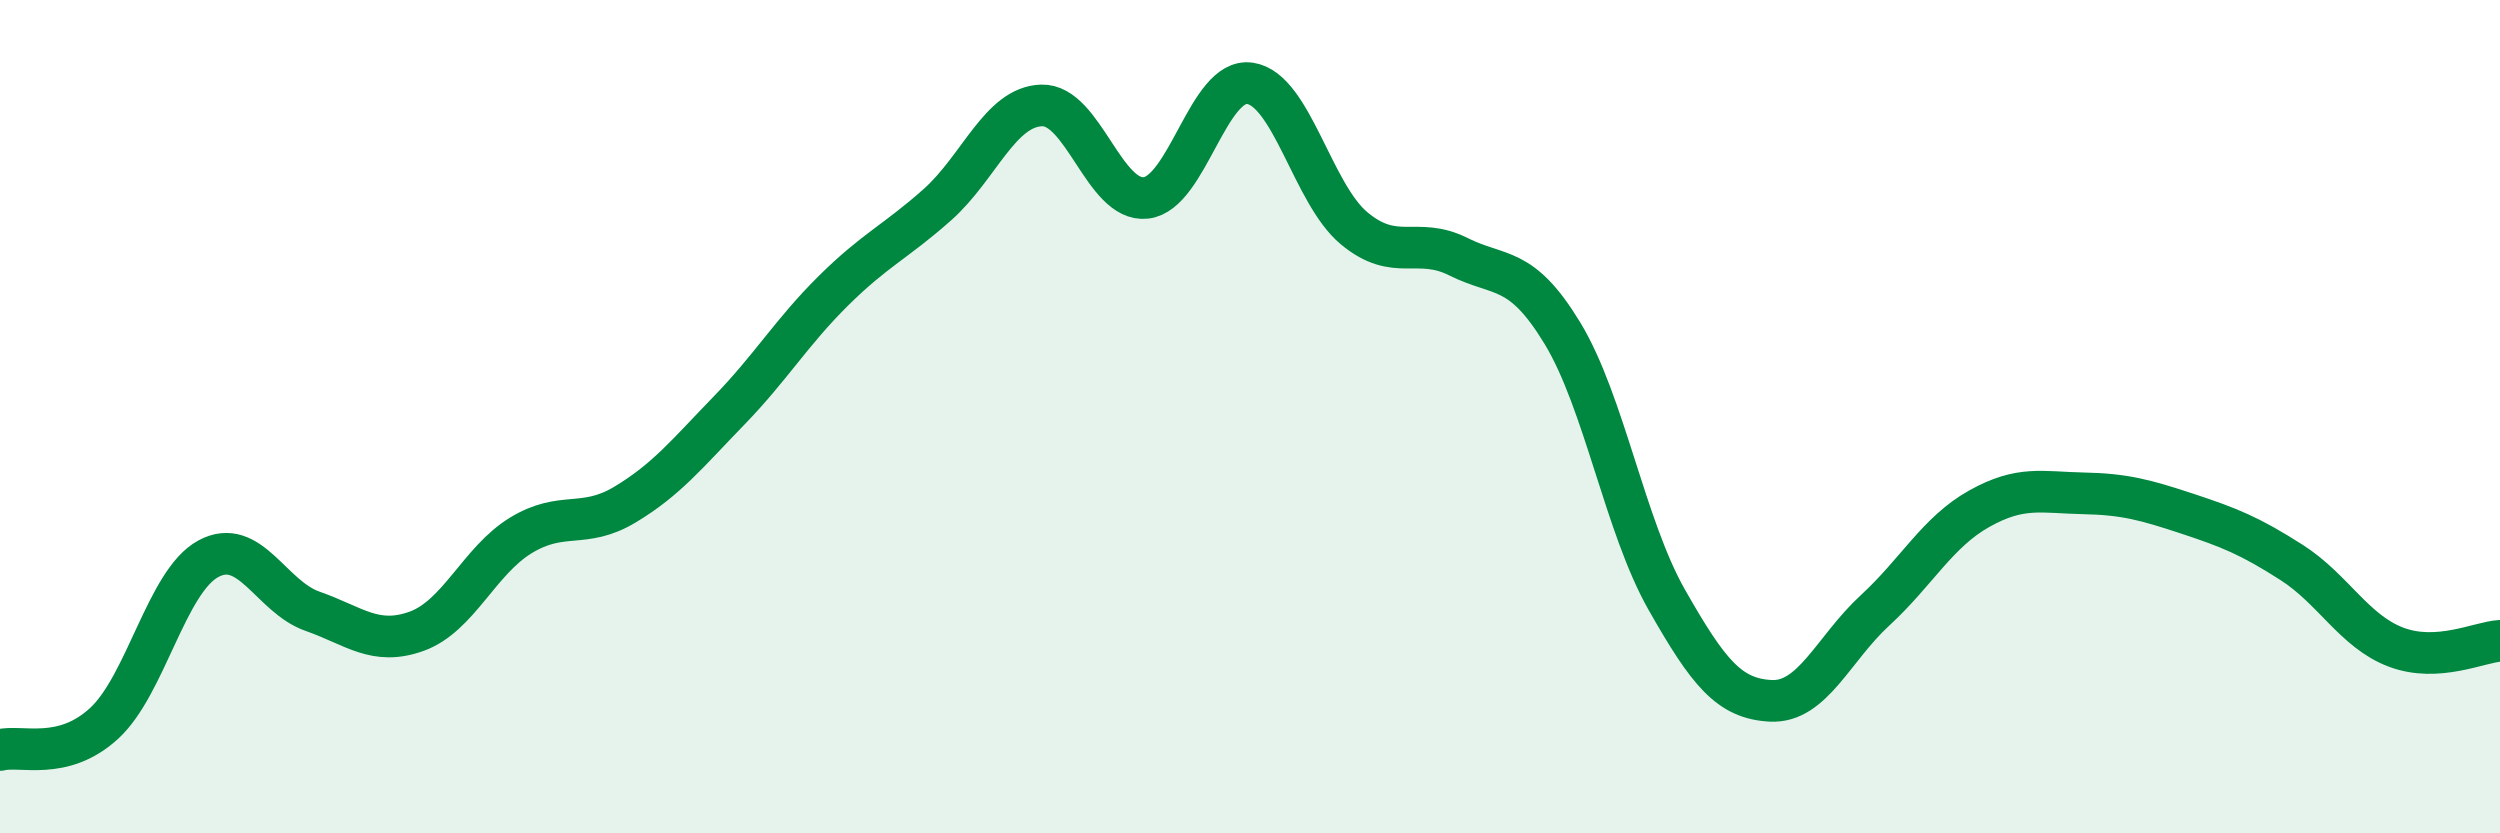
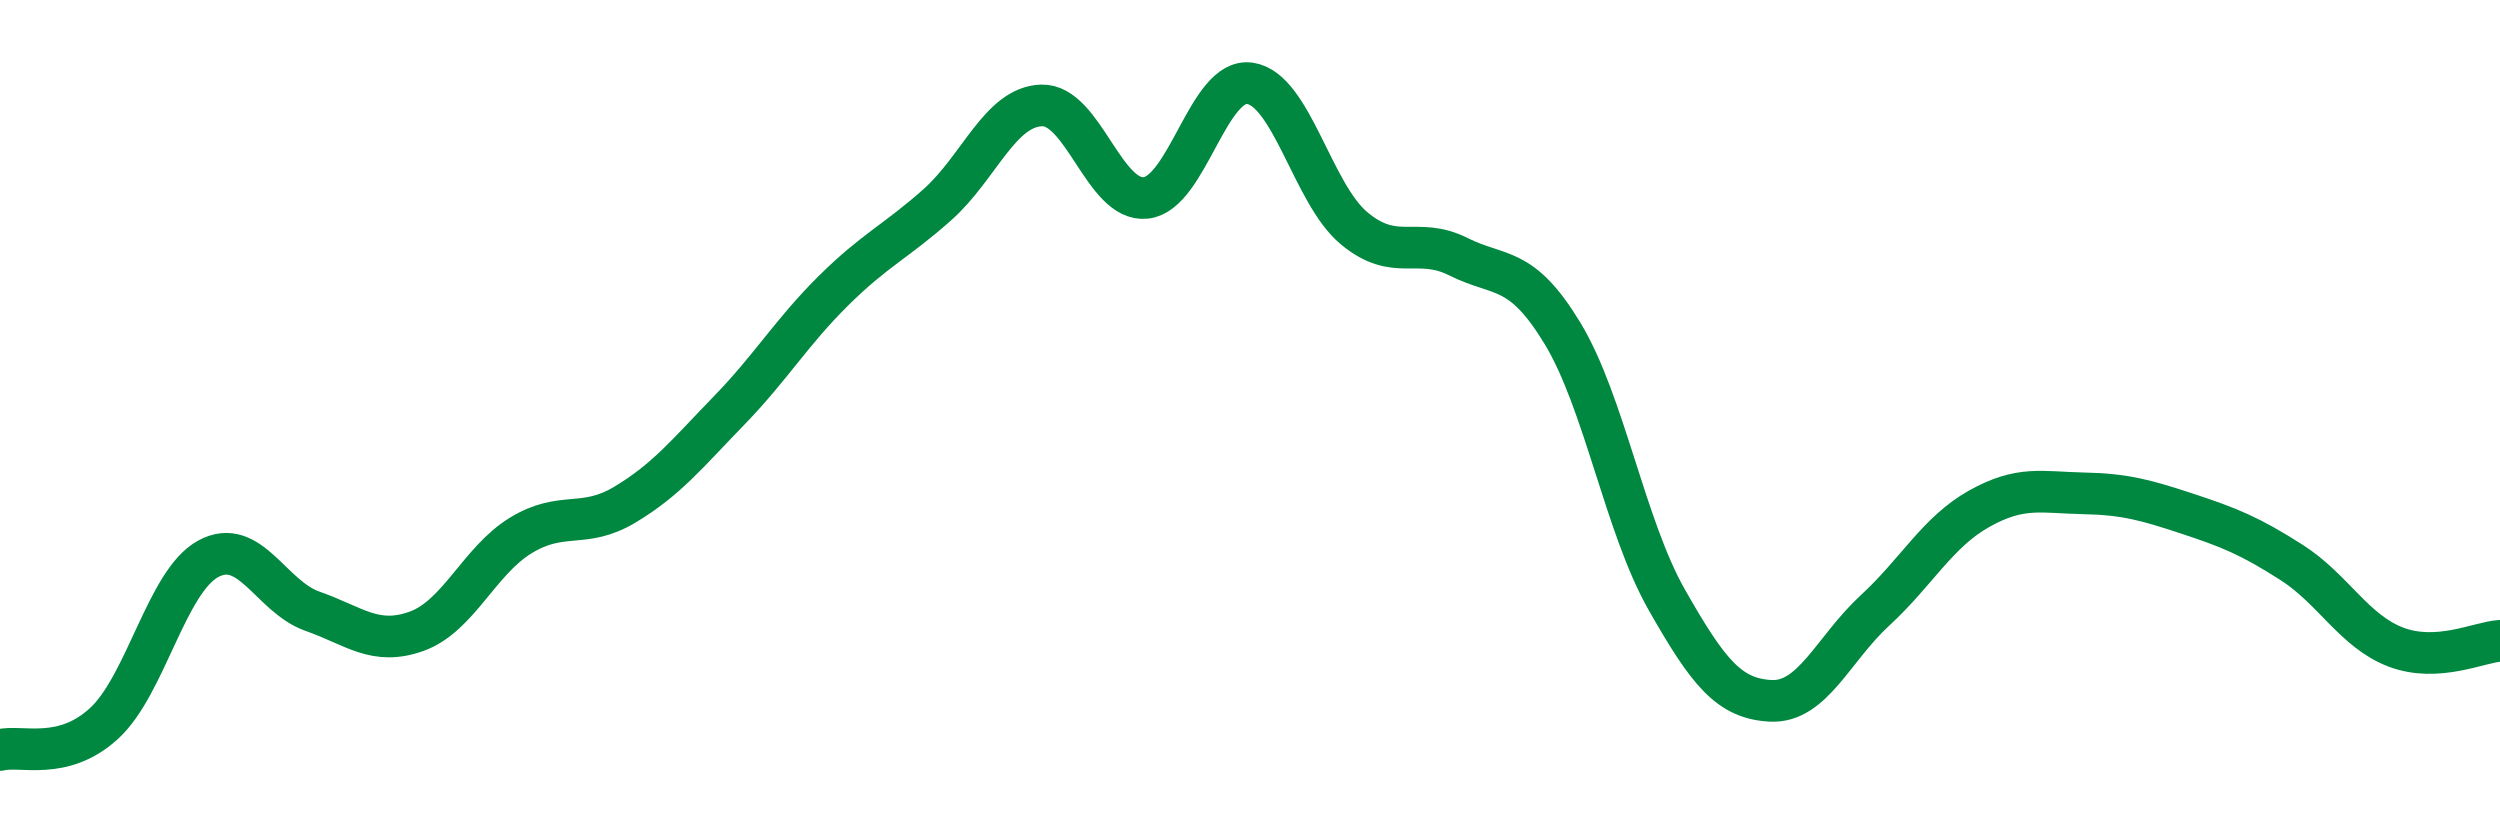
<svg xmlns="http://www.w3.org/2000/svg" width="60" height="20" viewBox="0 0 60 20">
-   <path d="M 0,18 C 0.5,17.87 1.5,18.28 2.5,17.36 C 3.5,16.44 4,13.95 5,13.41 C 6,12.87 6.5,14.32 7.5,14.67 C 8.5,15.02 9,15.51 10,15.15 C 11,14.79 11.5,13.46 12.5,12.85 C 13.5,12.24 14,12.71 15,12.11 C 16,11.51 16.5,10.88 17.5,9.85 C 18.5,8.82 19,7.97 20,6.98 C 21,5.99 21.5,5.8 22.5,4.91 C 23.5,4.02 24,2.56 25,2.53 C 26,2.5 26.5,4.86 27.5,4.75 C 28.5,4.64 29,1.85 30,2 C 31,2.15 31.5,4.65 32.5,5.48 C 33.5,6.31 34,5.66 35,6.16 C 36,6.66 36.5,6.35 37.5,8 C 38.5,9.65 39,12.63 40,14.39 C 41,16.15 41.5,16.77 42.5,16.82 C 43.5,16.87 44,15.57 45,14.65 C 46,13.73 46.5,12.77 47.5,12.21 C 48.5,11.65 49,11.82 50,11.84 C 51,11.86 51.5,12 52.5,12.33 C 53.5,12.66 54,12.86 55,13.5 C 56,14.14 56.5,15.15 57.5,15.53 C 58.5,15.91 59.5,15.41 60,15.38L60 20L0 20Z" fill="#008740" opacity="0.1" stroke-linecap="round" stroke-linejoin="round" />
  <path d="M 0,18 C 0.5,17.87 1.5,18.28 2.5,17.36 C 3.5,16.44 4,13.95 5,13.41 C 6,12.87 6.5,14.32 7.5,14.67 C 8.5,15.02 9,15.51 10,15.15 C 11,14.79 11.5,13.46 12.5,12.85 C 13.5,12.24 14,12.71 15,12.11 C 16,11.51 16.5,10.88 17.5,9.85 C 18.5,8.82 19,7.97 20,6.98 C 21,5.99 21.5,5.8 22.5,4.91 C 23.5,4.02 24,2.56 25,2.53 C 26,2.5 26.5,4.86 27.5,4.75 C 28.5,4.64 29,1.85 30,2 C 31,2.15 31.5,4.65 32.5,5.48 C 33.5,6.31 34,5.66 35,6.16 C 36,6.66 36.5,6.35 37.5,8 C 38.5,9.65 39,12.63 40,14.39 C 41,16.15 41.5,16.77 42.5,16.82 C 43.5,16.87 44,15.57 45,14.65 C 46,13.73 46.5,12.77 47.5,12.21 C 48.5,11.65 49,11.82 50,11.84 C 51,11.86 51.5,12 52.5,12.33 C 53.5,12.66 54,12.86 55,13.5 C 56,14.14 56.5,15.15 57.5,15.53 C 58.5,15.91 59.5,15.41 60,15.38" stroke="#008740" stroke-width="1" fill="none" stroke-linecap="round" stroke-linejoin="round" />
</svg>